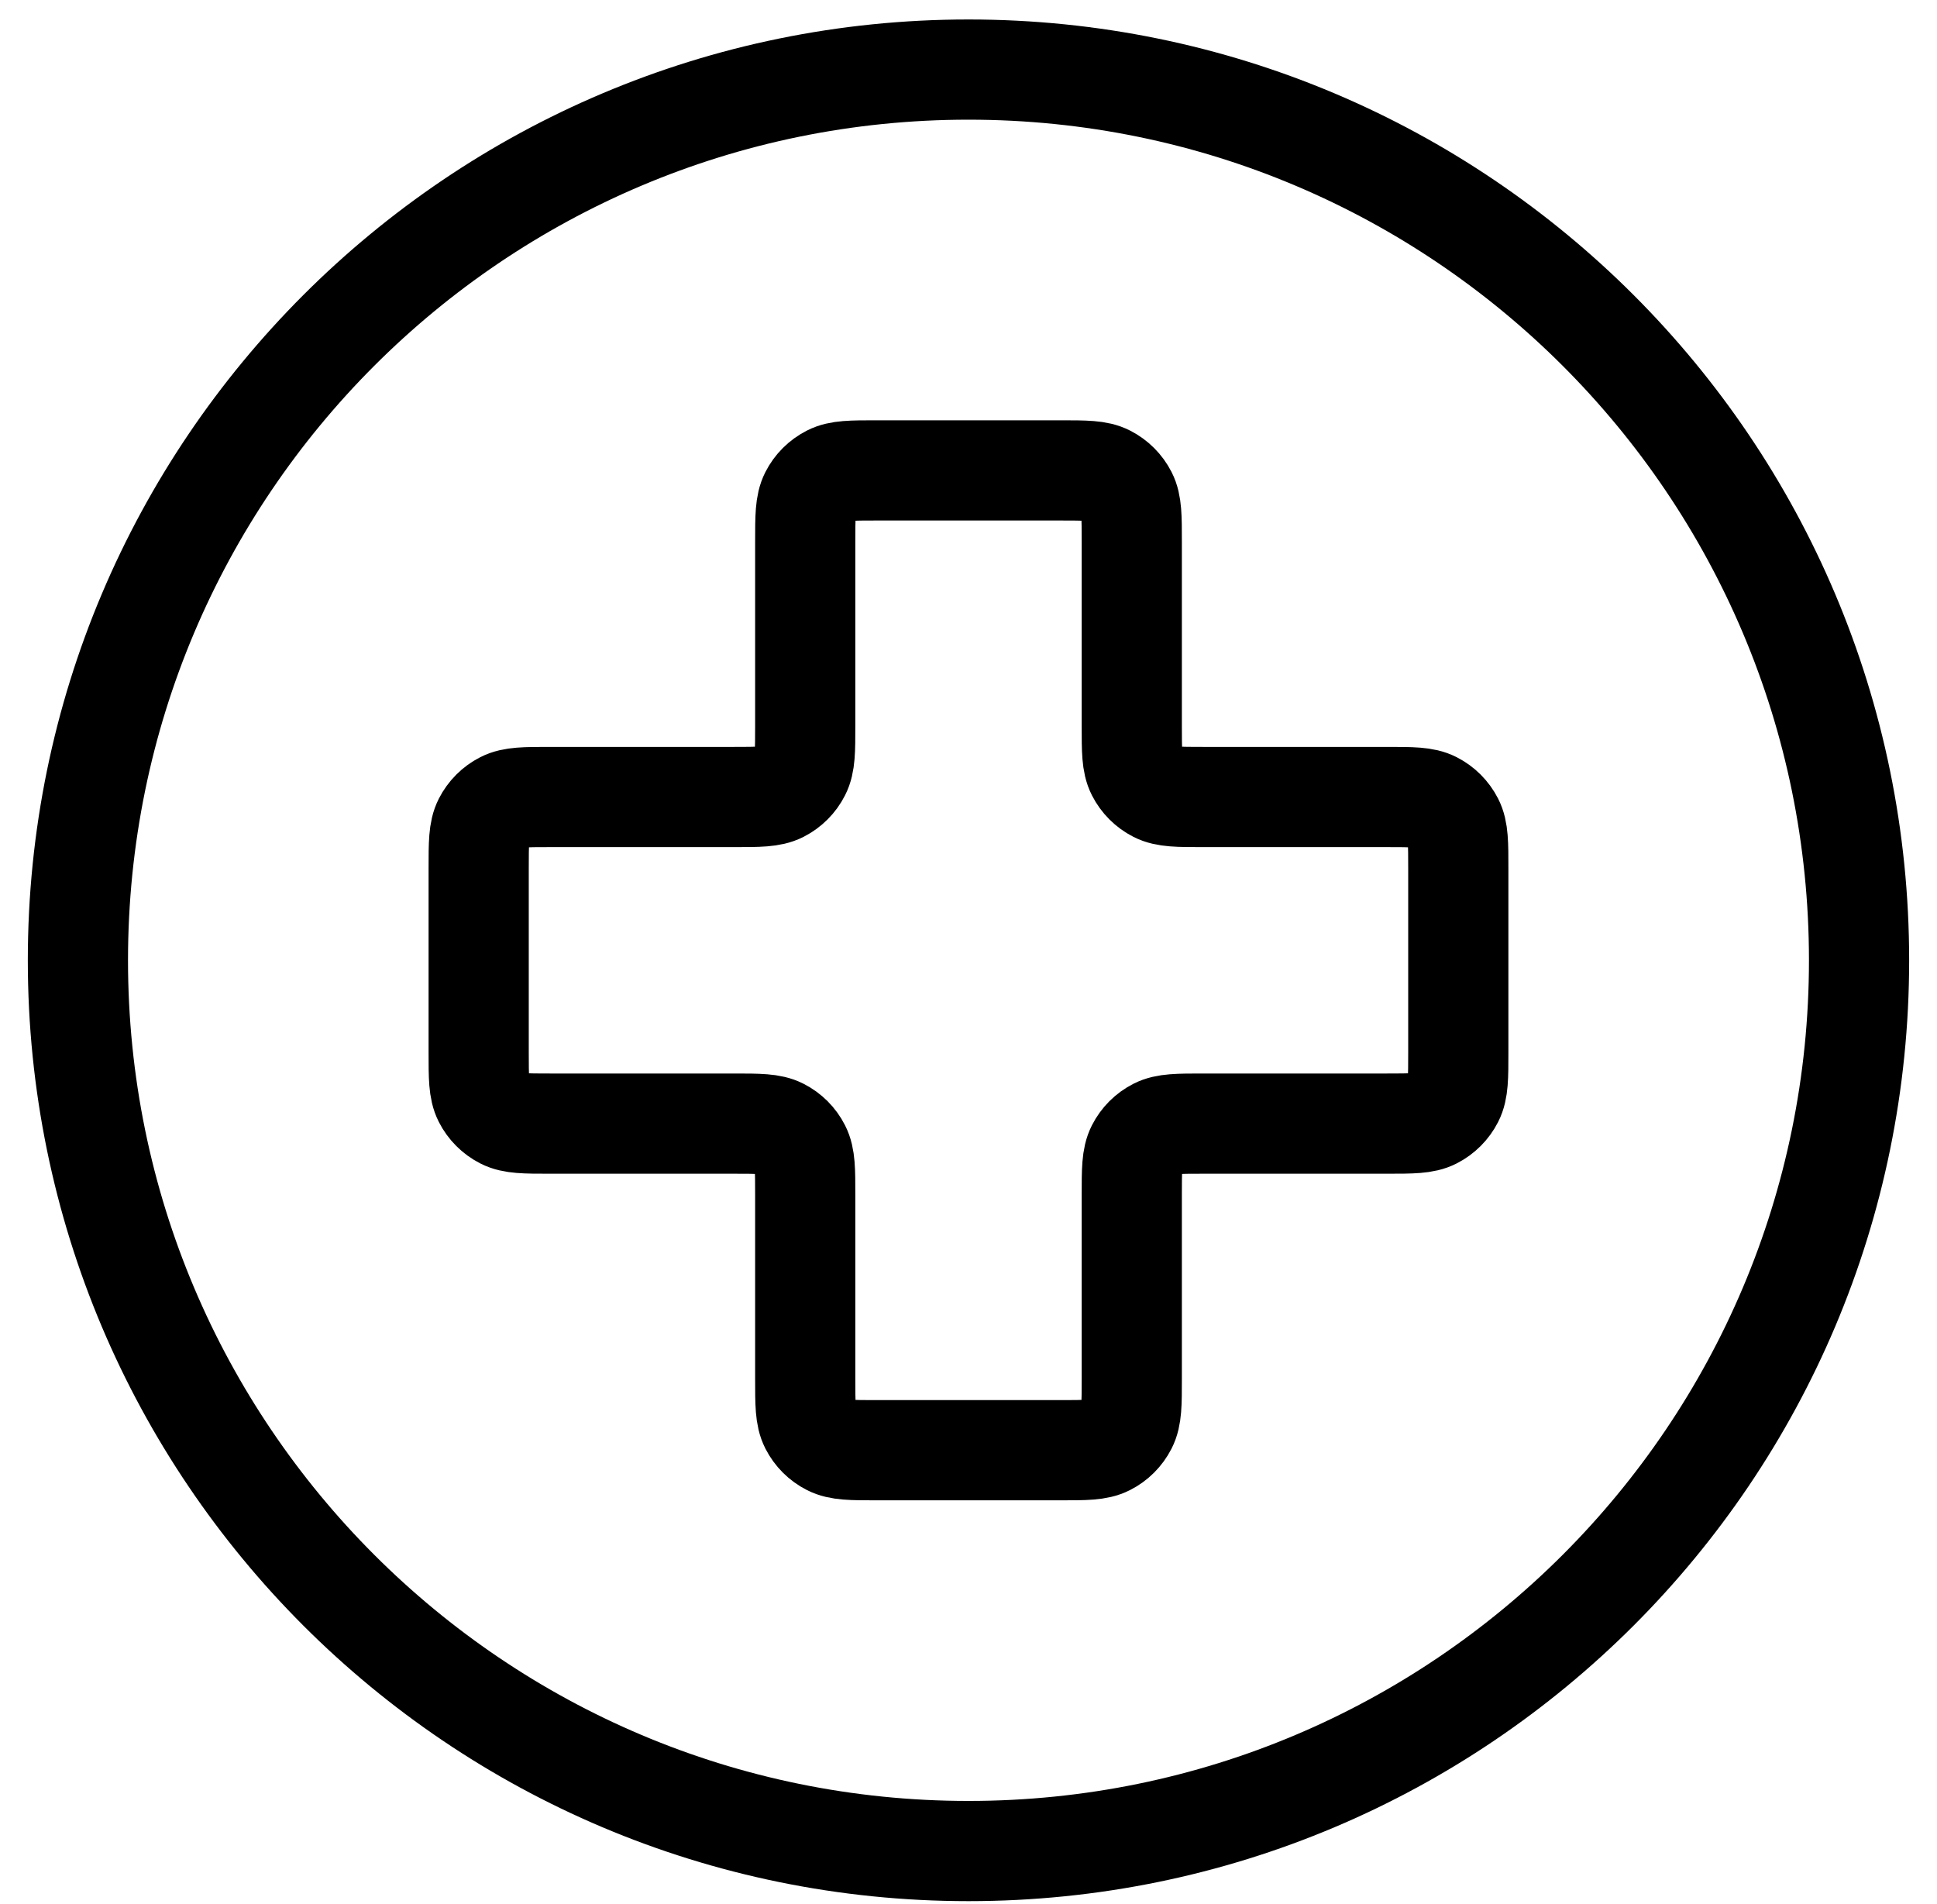
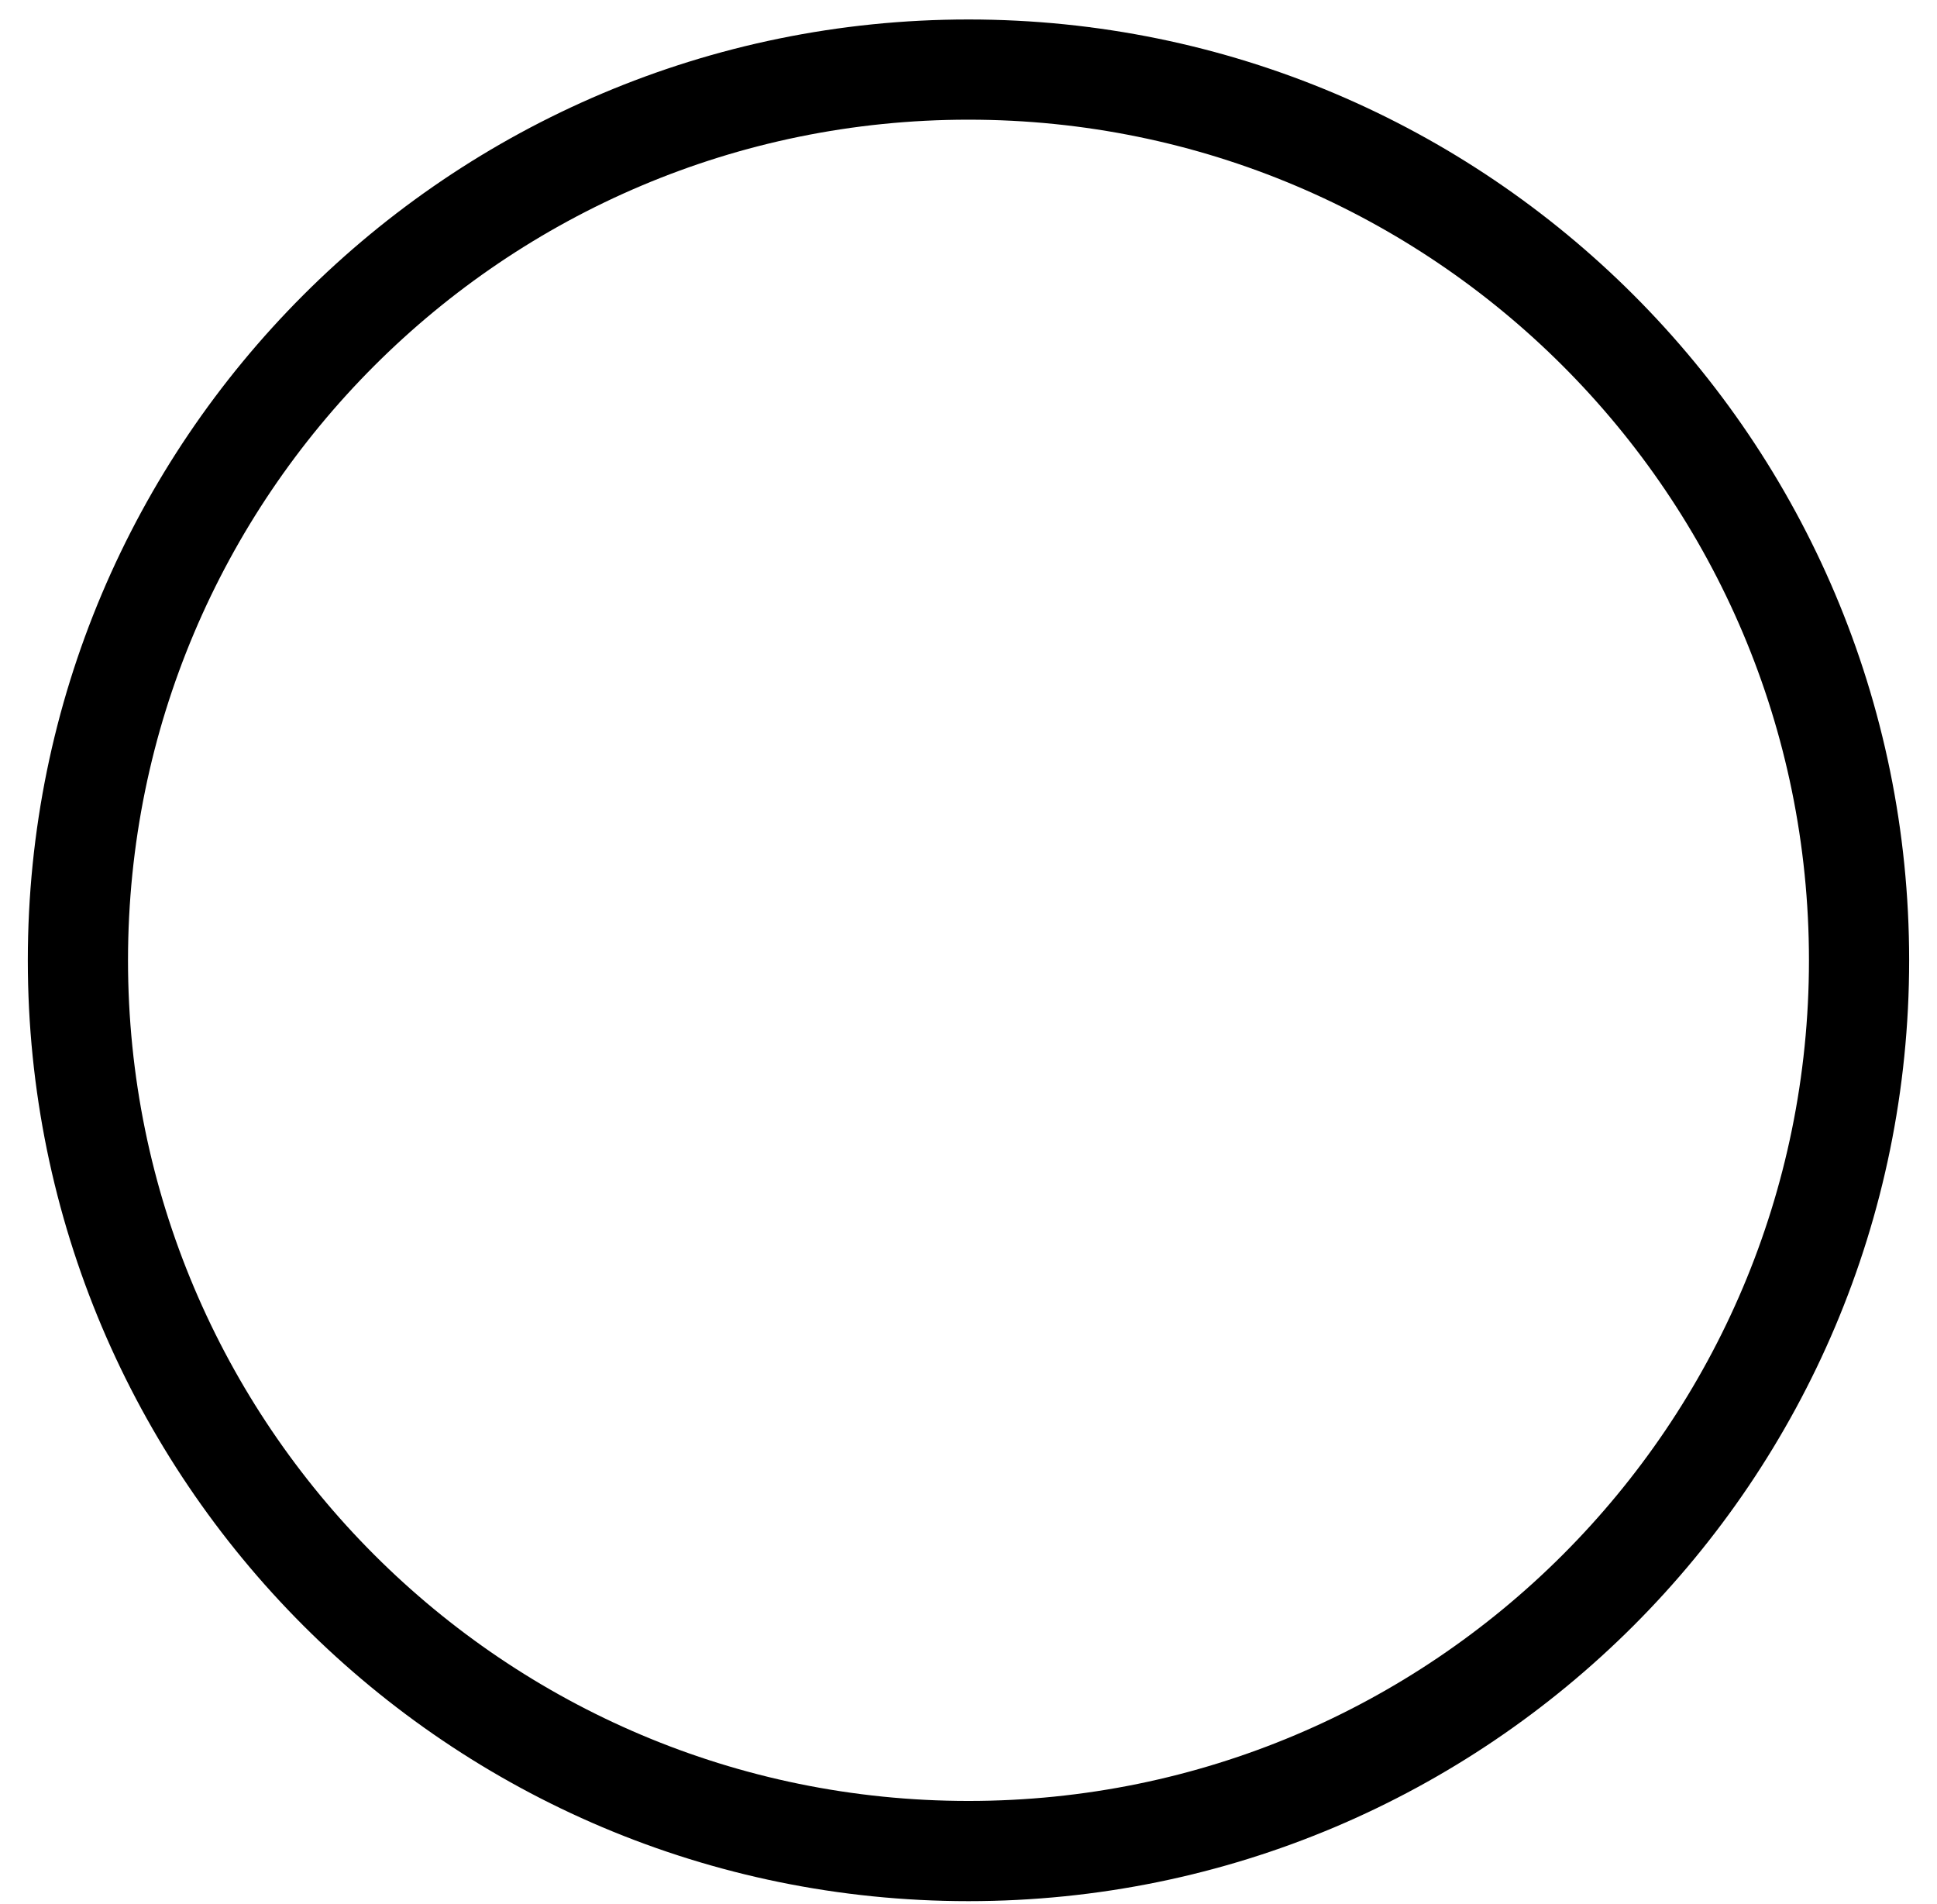
<svg xmlns="http://www.w3.org/2000/svg" width="58" height="57" viewBox="0 0 58 57" fill="none">
  <path d="M29 55.417C43.727 55.417 55.666 43.478 55.666 28.75C55.666 14.022 43.727 2.083 29 2.083C14.272 2.083 2.333 14.022 2.333 28.75C2.333 43.478 14.272 55.417 29 55.417Z" stroke="black" stroke-width="3" stroke-linecap="round" stroke-linejoin="round" />
-   <path d="M33.889 16.217C33.889 15.47 33.889 15.097 33.743 14.811C33.615 14.56 33.411 14.357 33.161 14.229C32.875 14.083 32.502 14.083 31.755 14.083H26.244C25.497 14.083 25.124 14.083 24.839 14.229C24.588 14.357 24.384 14.56 24.256 14.811C24.111 15.097 24.111 15.47 24.111 16.217V21.728C24.111 22.474 24.111 22.848 23.965 23.133C23.838 23.384 23.634 23.588 23.383 23.716C23.098 23.861 22.724 23.861 21.977 23.861H16.466C15.72 23.861 15.346 23.861 15.061 24.006C14.81 24.134 14.606 24.338 14.478 24.589C14.333 24.874 14.333 25.248 14.333 25.994V31.506C14.333 32.252 14.333 32.626 14.478 32.911C14.606 33.162 14.81 33.366 15.061 33.494C15.346 33.639 15.72 33.639 16.466 33.639H21.977C22.724 33.639 23.098 33.639 23.383 33.784C23.634 33.912 23.838 34.116 23.965 34.367C24.111 34.652 24.111 35.026 24.111 35.772V41.283C24.111 42.03 24.111 42.404 24.256 42.689C24.384 42.94 24.588 43.144 24.839 43.271C25.124 43.417 25.497 43.417 26.244 43.417H31.755C32.502 43.417 32.875 43.417 33.161 43.271C33.411 43.144 33.615 42.94 33.743 42.689C33.889 42.404 33.889 42.03 33.889 41.283V35.772C33.889 35.026 33.889 34.652 34.034 34.367C34.162 34.116 34.366 33.912 34.617 33.784C34.902 33.639 35.275 33.639 36.022 33.639H41.533C42.28 33.639 42.653 33.639 42.938 33.494C43.189 33.366 43.393 33.162 43.521 32.911C43.666 32.626 43.666 32.252 43.666 31.506V25.994C43.666 25.248 43.666 24.874 43.521 24.589C43.393 24.338 43.189 24.134 42.938 24.006C42.653 23.861 42.28 23.861 41.533 23.861H36.022C35.275 23.861 34.902 23.861 34.617 23.716C34.366 23.588 34.162 23.384 34.034 23.133C33.889 22.848 33.889 22.474 33.889 21.728V16.217Z" stroke="black" stroke-width="3" stroke-linecap="round" stroke-linejoin="round" />
</svg>